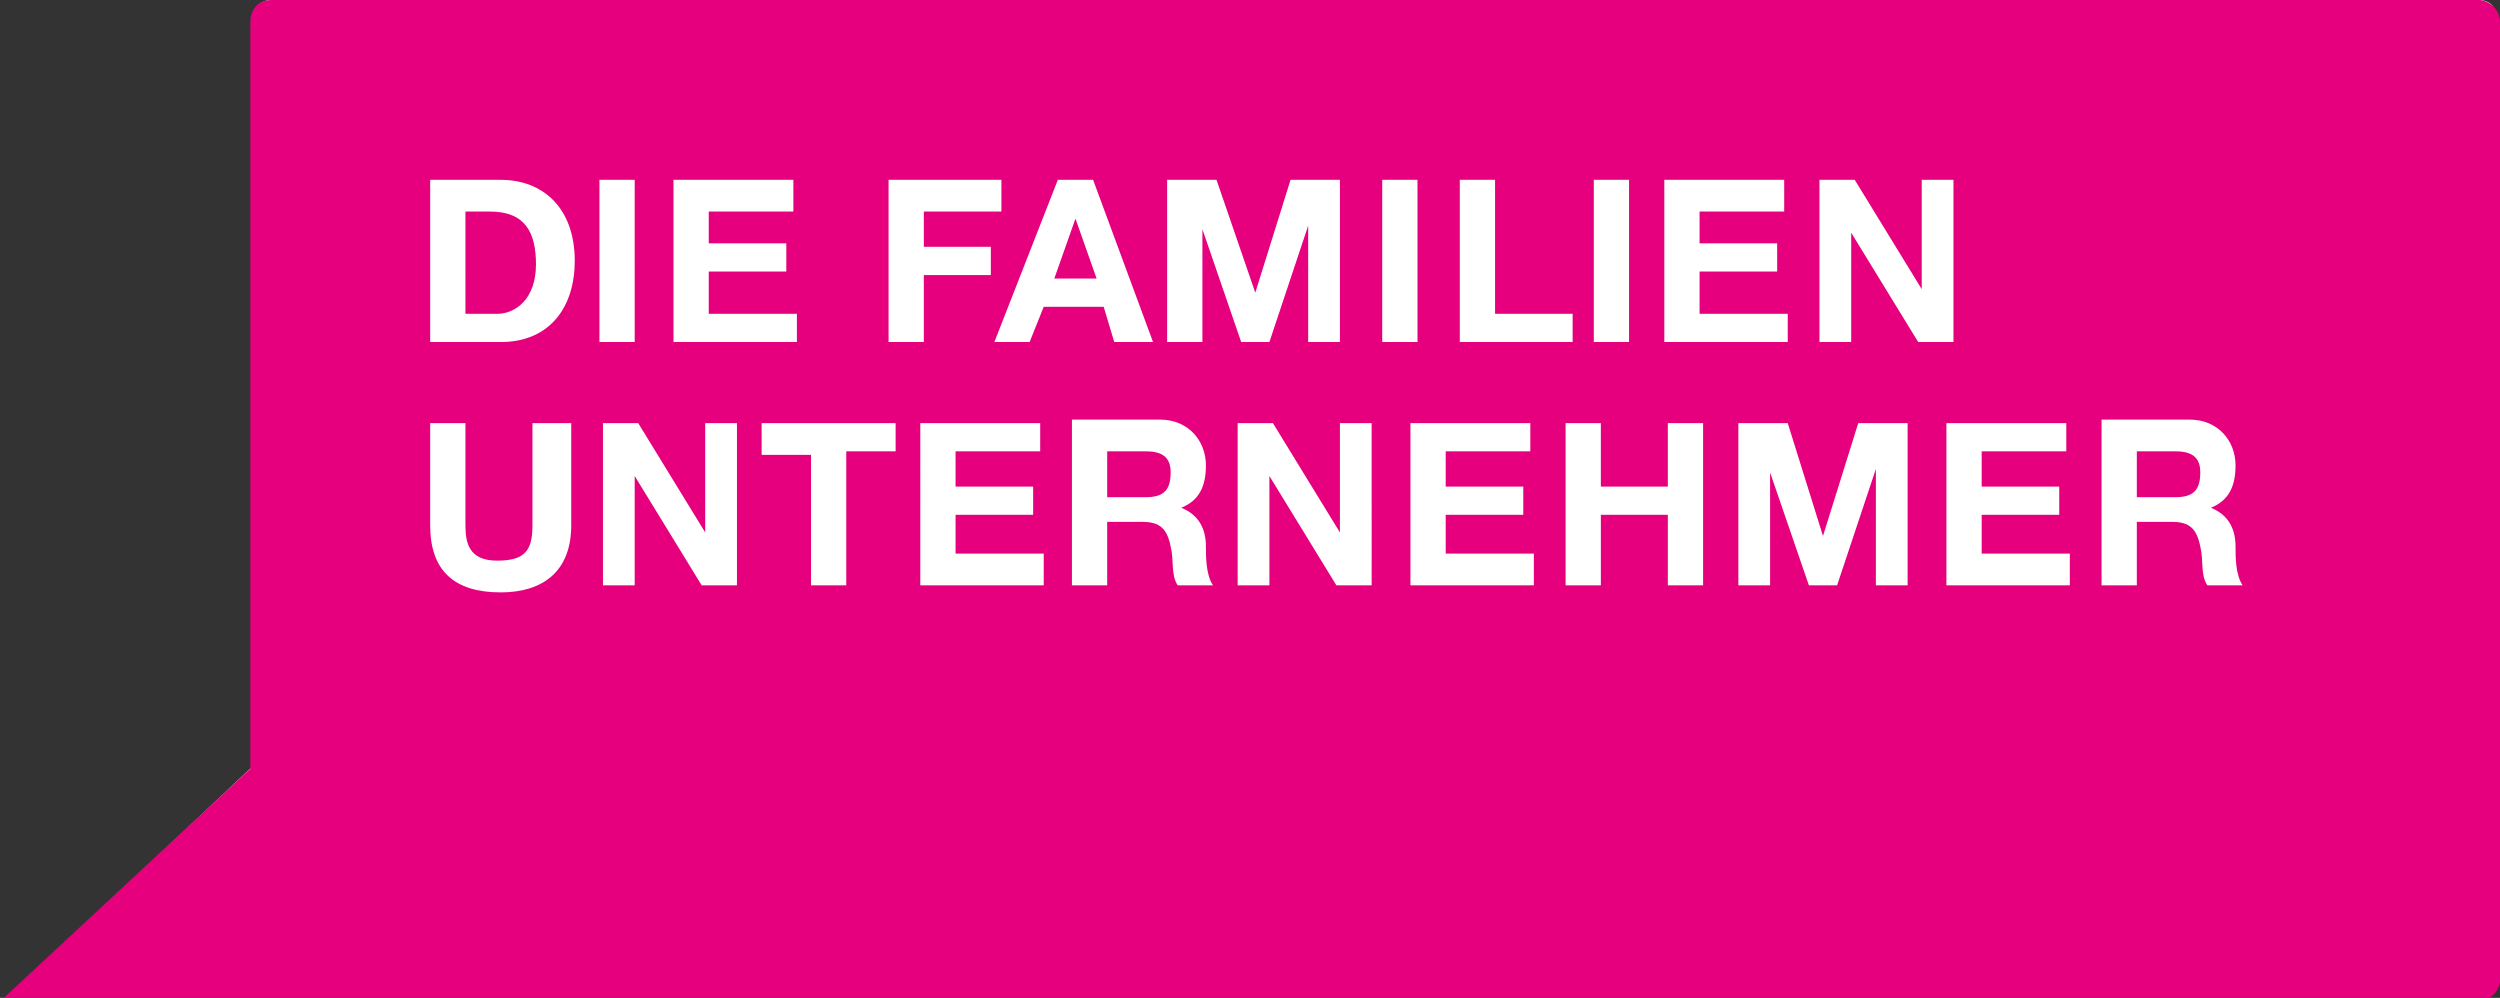
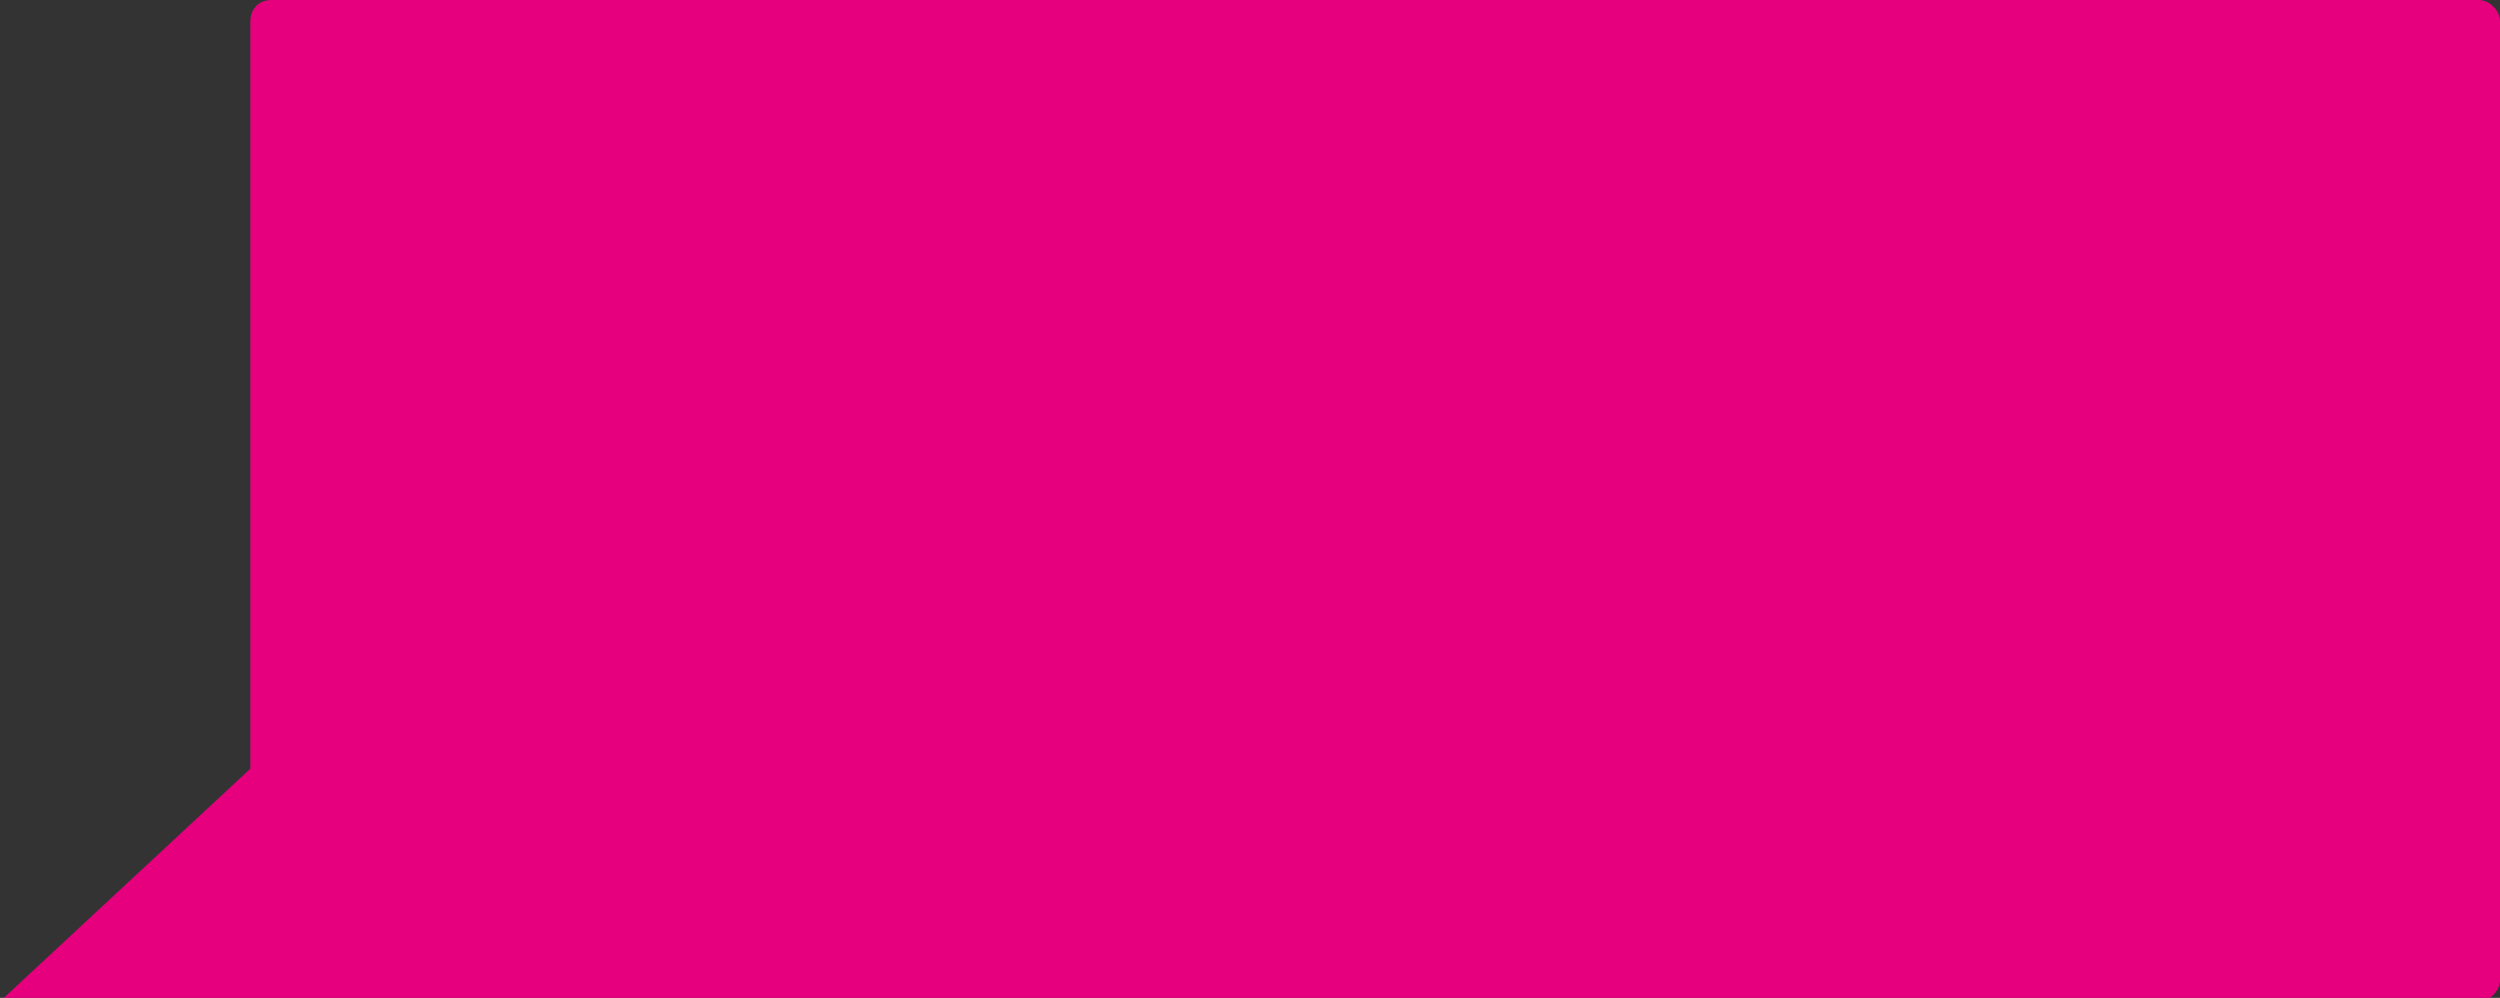
<svg xmlns="http://www.w3.org/2000/svg" version="1.1" x="0px" y="0px" viewBox="0 0 70.9 28.3" style="enable-background:new 0 0 70.9 28.3;" xml:space="preserve">
  <rect x="0" y="0" width="70.9" height="28.3" fill="#333333" stroke="none" />
  <style type="text/css">
	.st0{fill:none;}
	.st1{fill:#FFFFFF;}
	.st2{fill:#E6007E;}
</style>
  <g id="BoundingBox">
    <rect x="0" class="st0" width="70.9" height="28.3" />
  </g>
  <g id="Trapping">
-     <path class="st1" d="M0.3,28.2l6.9-6.5l0-21.2c0-0.3,0.2-0.5,0.5-0.5h62.6c0.3,0,0.5,0.2,0.5,0.5v27.2c0,0.3-0.2,0.5-0.5,0.5H0.3z" />
-   </g>
+     </g>
  <g id="Flaeche_neu">
    <path class="st2" d="M7.7,0h62.6c0.3,0,0.6,0.3,0.6,0.6v27.2c0,0.3-0.3,0.6-0.6,0.6H0l7.1-6.6V0.6C7.1,0.3,7.3,0,7.7,0z" />
  </g>
  <g id="Schrift">
-     <path class="st1" d="M60.6,12.8h1.1c0.5,0,0.7,0.2,0.7,0.6c0,0.5-0.2,0.7-0.7,0.7h-1.1V12.8z M59.6,16.6h1v-1.8h1   c0.5,0,0.7,0.2,0.8,0.7c0.1,0.4,0,0.8,0.2,1.1h1c-0.2-0.3-0.2-0.8-0.2-1.1c0-0.5-0.2-0.9-0.7-1.1v0c0.5-0.2,0.7-0.6,0.7-1.2   c0-0.7-0.5-1.3-1.3-1.3h-2.5V16.6z M55.2,16.6h3.5v-0.9h-2.5v-1.1h2.2v-0.8h-2.2v-1h2.4V12h-3.4V16.6z M49.3,16.6h0.9v-3.2h0   l1.1,3.2h0.8l1.1-3.3h0v3.3h0.9V12h-1.4l-1,3.2h0L50.7,12h-1.4V16.6z M44.4,16.6h1v-2h1.9v2h1V12h-1v1.8h-1.9V12h-1V16.6z M40,16.6   h3.5v-0.9h-2.5v-1.1h2.2v-0.8h-2.2v-1h2.4V12H40V16.6z M35.1,16.6h0.9v-3.1h0l1.9,3.1h1V12h-0.9v3.1h0L36.1,12h-1V16.6z M31.4,12.8   h1.1c0.5,0,0.7,0.2,0.7,0.6c0,0.5-0.2,0.7-0.7,0.7h-1.1V12.8z M30.4,16.6h1v-1.8h1c0.5,0,0.7,0.2,0.8,0.7c0.1,0.4,0,0.8,0.2,1.1h1   c-0.2-0.3-0.2-0.8-0.2-1.1c0-0.5-0.2-0.9-0.7-1.1v0c0.5-0.2,0.7-0.6,0.7-1.2c0-0.7-0.5-1.3-1.3-1.3h-2.5V16.6z M26.1,16.6h3.5v-0.9   h-2.5v-1.1h2.2v-0.8h-2.2v-1h2.4V12h-3.4V16.6z M23,16.6h1v-3.8h1.4V12h-3.8v0.9H23V16.6z M17.1,16.6h0.9v-3.1h0l1.9,3.1h1V12h-0.9   v3.1h0L18.1,12h-1V16.6z M16.1,12h-1v2.9c0,0.7-0.2,1-1,1c-0.8,0-0.9-0.5-0.9-1V12h-1v2.9c0,1.3,0.7,1.9,2,1.9c1.2,0,2-0.6,2-1.9   V12z M51.6,9.7h0.9V6.6h0l1.9,3.1h1V5.1h-0.9v3.1h0l-1.9-3.1h-1V9.7z M47.2,9.7h3.5V8.9h-2.5V7.7h2.2V6.9h-2.2V6h2.4V5.1h-3.4V9.7z    M41.3,9.7h3.3V8.9h-2.2V5.1h-1V9.7z M33.2,9.7h0.9V6.5h0l1.1,3.2h0.8l1.1-3.3h0v3.3h0.9V5.1h-1.4l-1,3.2h0l-1.1-3.2h-1.4V9.7z    M30.5,6.2L30.5,6.2l0.6,1.7h-1.2L30.5,6.2z M28.2,9.7h1l0.4-1h1.7l0.3,1h1.1L31,5.1h-1L28.2,9.7z M25.2,9.7h1V7.8h1.9V7h-1.9V6   h2.2V5.1h-3.2V9.7z M19.1,9.7h3.5V8.9h-2.5V7.7h2.2V6.9h-2.2V6h2.4V5.1h-3.4V9.7z M17,9.7h1V5.1h-0.5H17V9.7z M39.2,9.7h1V5.1h-0.5   h-0.5V9.7z M45.2,9.7h1V5.1h-0.5h-0.5V9.7z M13.2,6h0.7c1,0,1.3,0.6,1.3,1.5c0,1-0.6,1.4-1.1,1.4h-0.9V6z M12.2,9.7h2   c1.4,0,2.1-1,2.1-2.3c0-1.5-0.9-2.3-2.1-2.3h-2V9.7z" />
-   </g>
+     </g>
</svg>